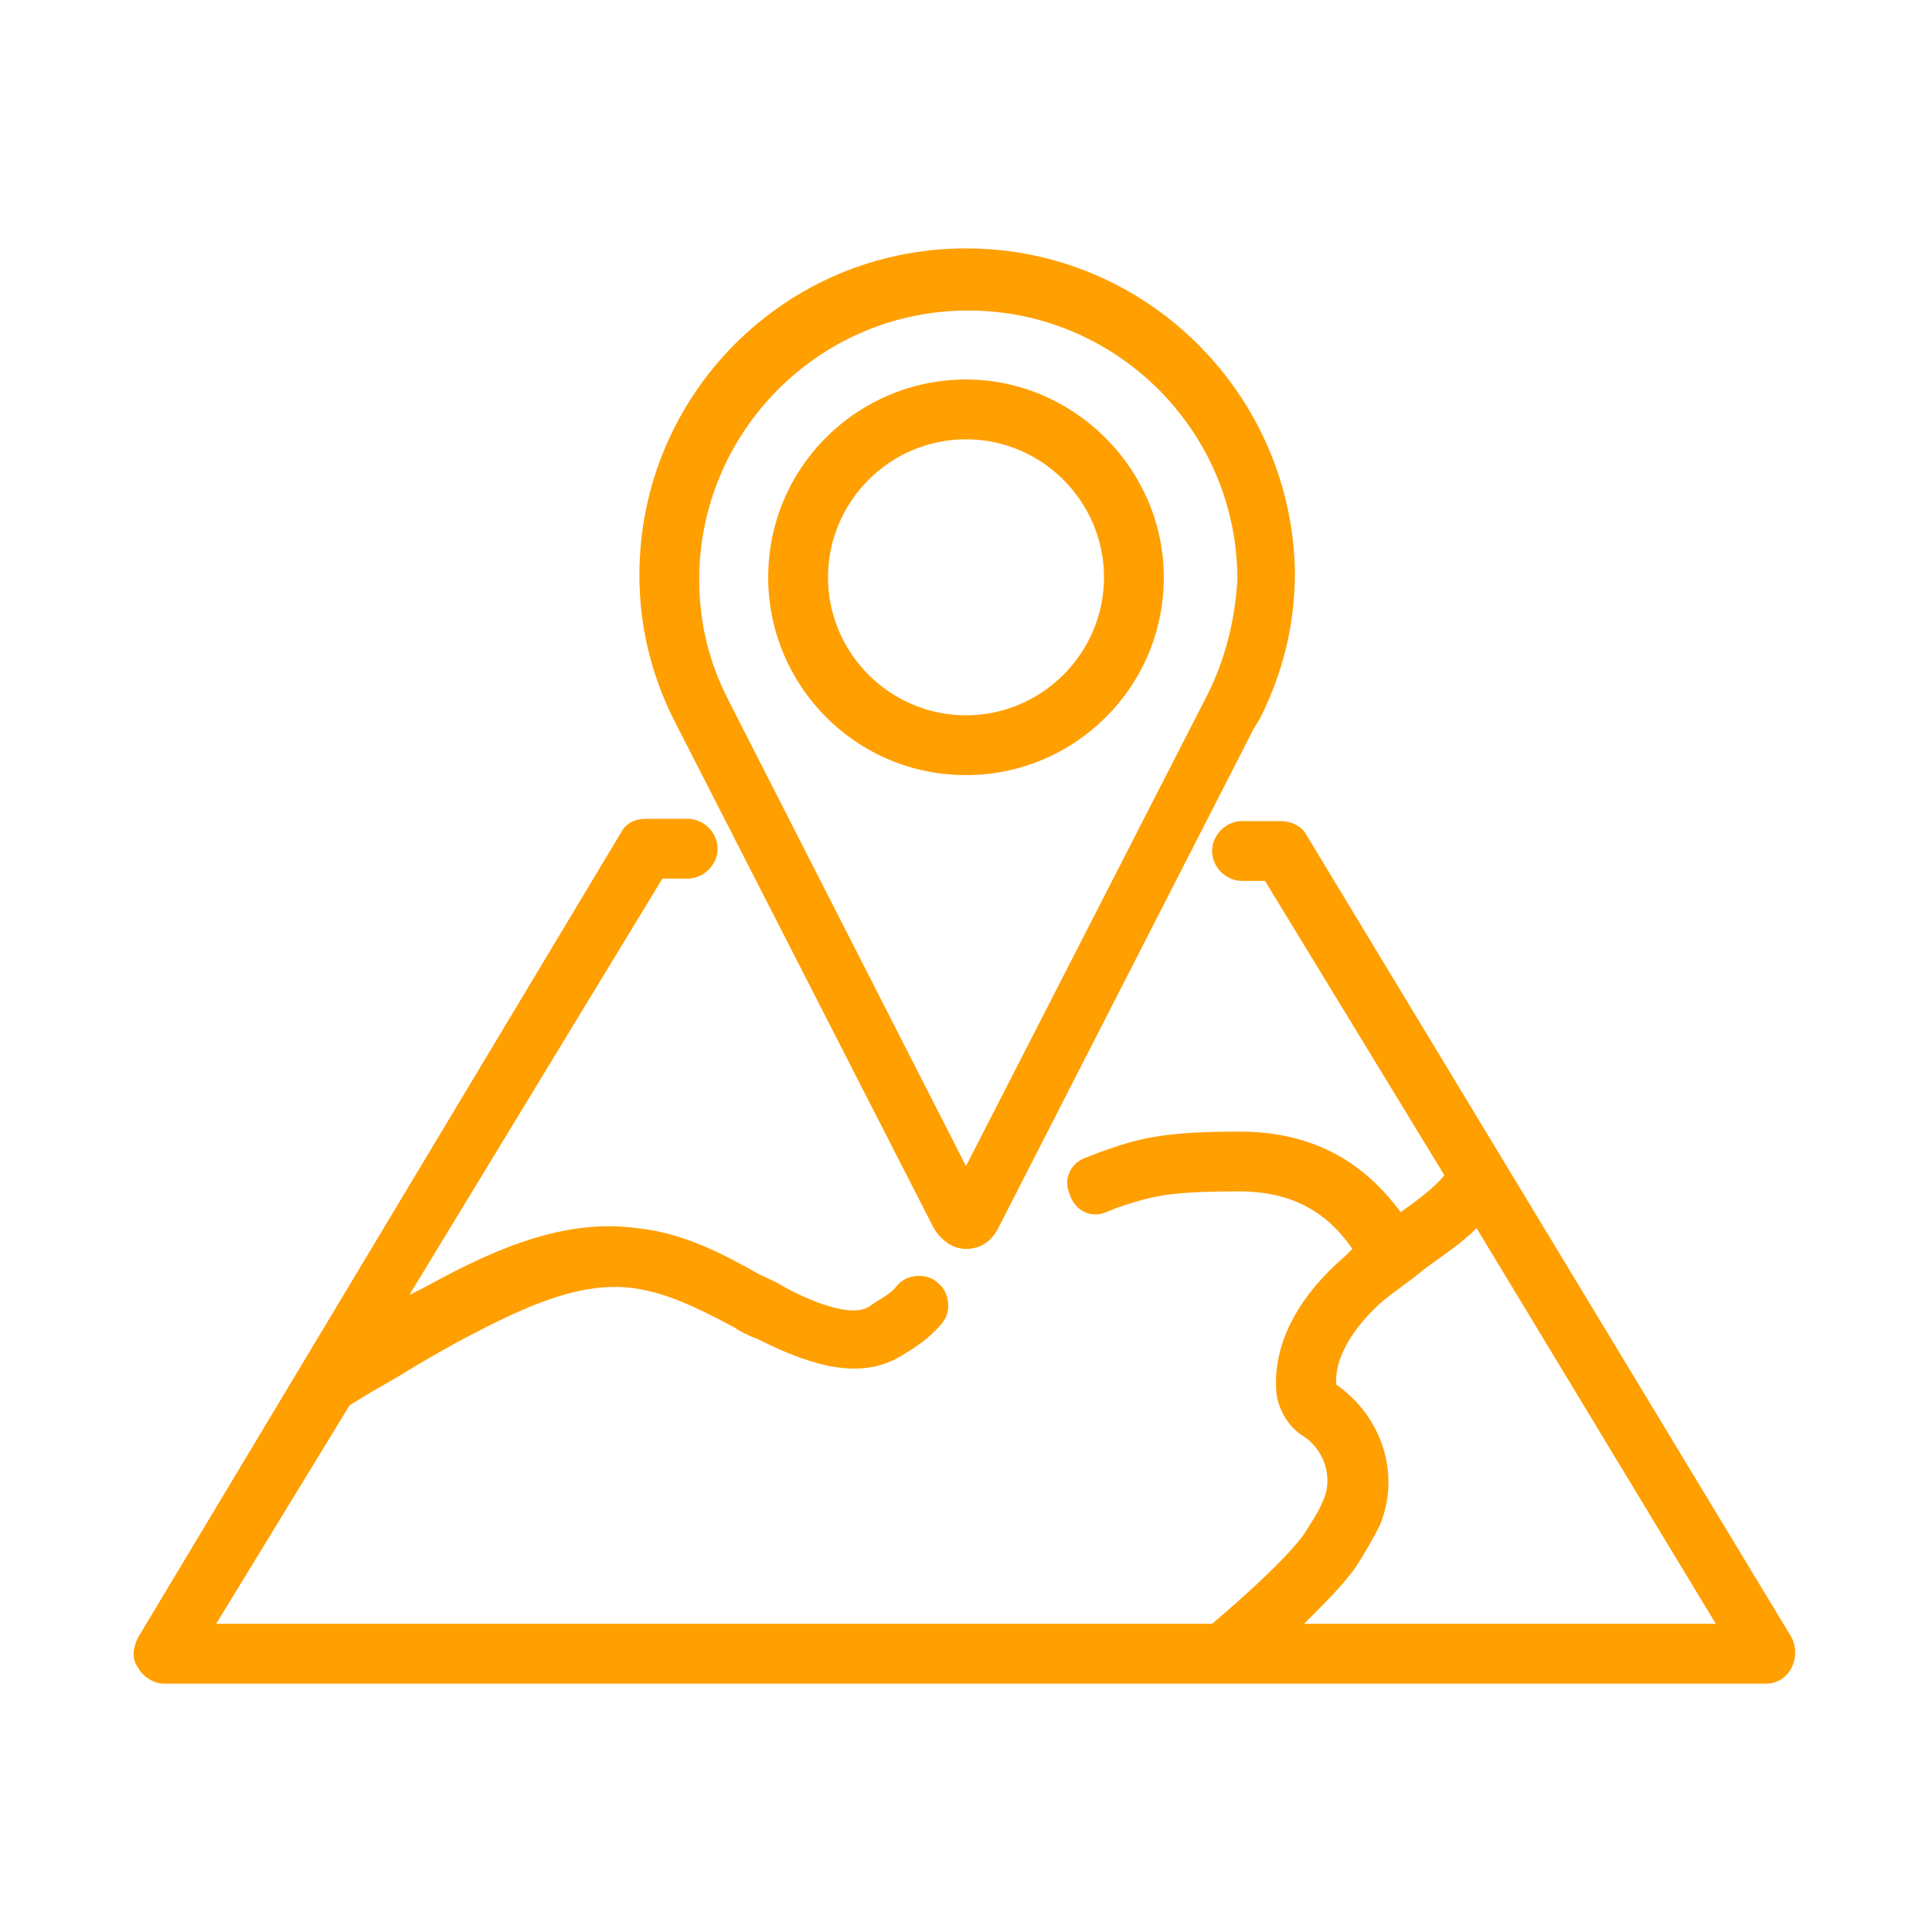
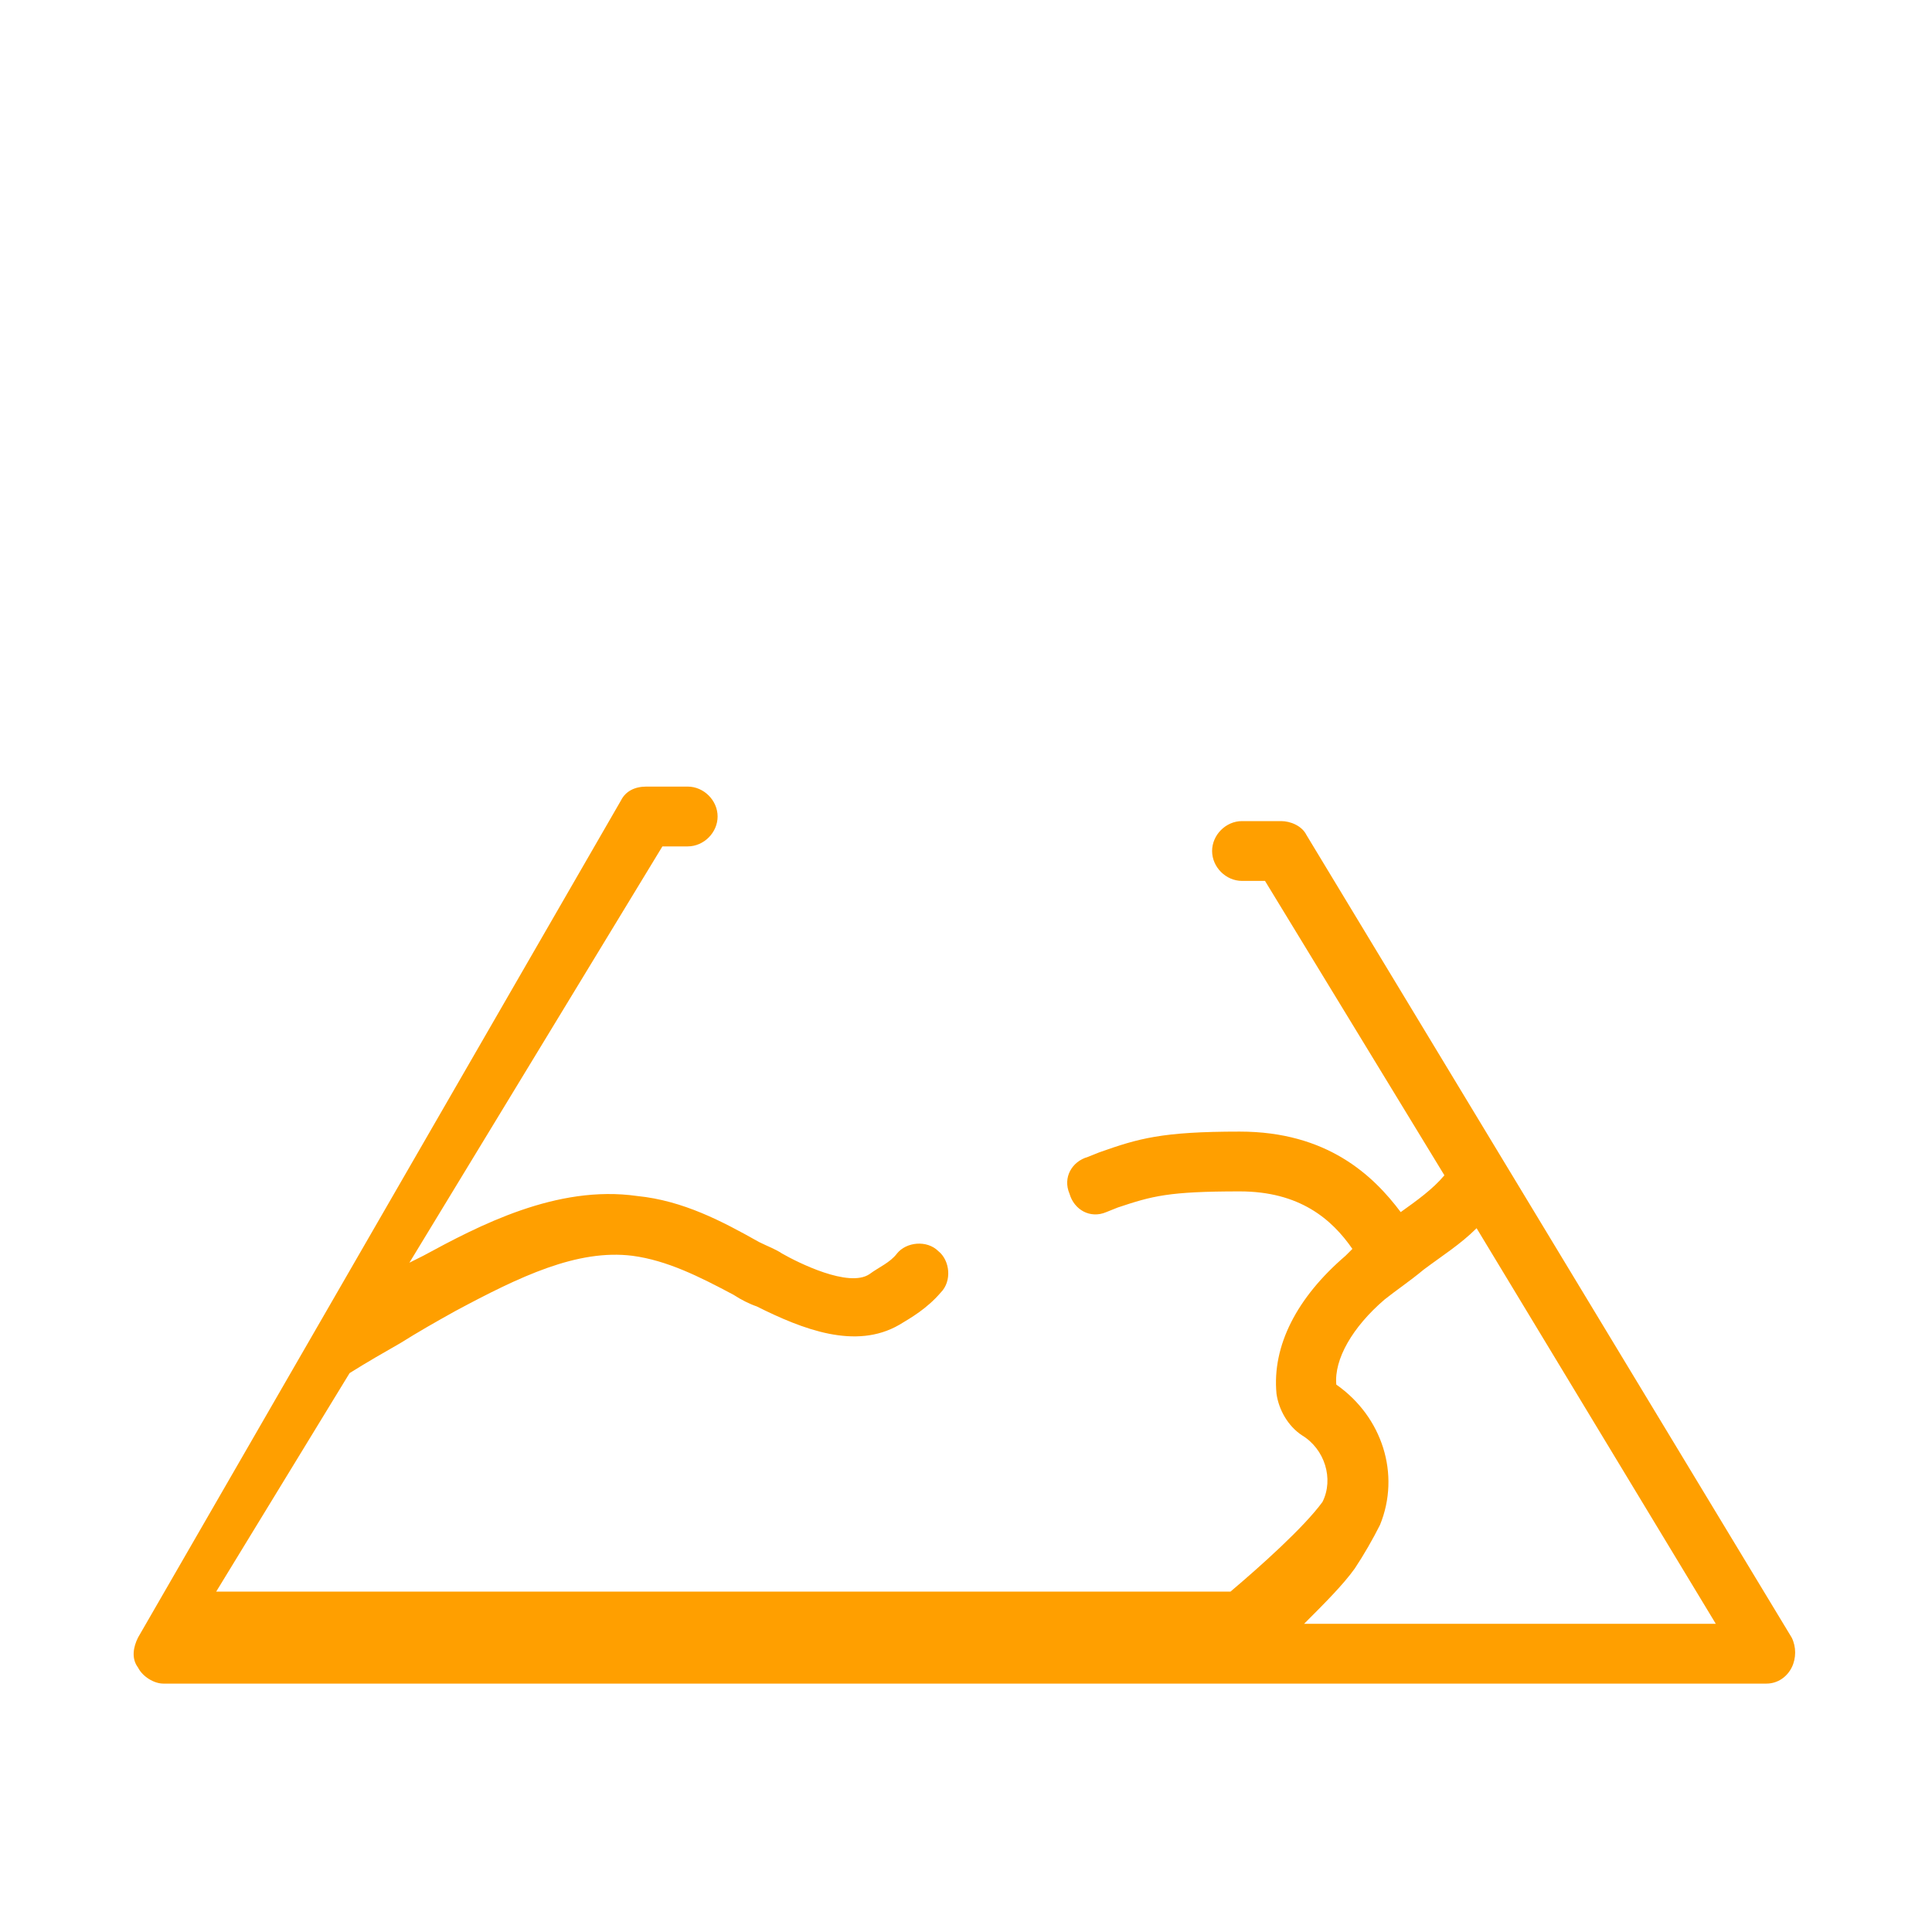
<svg xmlns="http://www.w3.org/2000/svg" version="1.1" id="Layer_1" x="0px" y="0px" viewBox="0 0 84 84" style="enable-background:new 0 0 84 84;" xml:space="preserve">
  <style type="text/css"> .st0{fill:#FF9F00;} </style>
  <g>
-     <path class="st0" d="M42,10.8c-7.9,0-14.2,6.4-14.2,14.2c0,2.2,0.5,4.3,1.5,6.3l11.3,22.1c0.3,0.5,0.8,0.9,1.4,0.9 c0.6,0,1.1-0.3,1.4-0.9l11.1-21.7l0.3-0.5c1-2,1.5-4.1,1.5-6.3C56.2,17.2,49.9,10.8,42,10.8z M52.5,30.2L42,50.7l-10.2-20l-0.2-0.4 c-0.8-1.6-1.2-3.3-1.2-5.1c0-6.4,5.2-11.7,11.7-11.7c6.4,0,11.7,5.2,11.7,11.7C53.7,26.9,53.3,28.6,52.5,30.2z" />
-     <path class="st0" d="M42,16.5c-4.7,0-8.6,3.8-8.6,8.6c0,4.7,3.8,8.6,8.6,8.6c4.7,0,8.6-3.8,8.6-8.6C50.6,20.4,46.7,16.5,42,16.5z M42,31.1c-3.3,0-6-2.7-6-6c0-3.3,2.7-6,6-6c3.3,0,6,2.7,6,6C48,28.4,45.3,31.1,42,31.1z" />
-     <path class="st0" d="M53.3,73.2C53.3,73.2,53.3,73.2,53.3,73.2l23.5,0c0.5,0,0.9-0.3,1.1-0.7c0.2-0.4,0.2-0.9,0-1.3L56.8,36.3 c-0.2-0.4-0.7-0.6-1.1-0.6H54c-0.7,0-1.3,0.6-1.3,1.3c0,0.7,0.6,1.3,1.3,1.3h1l7.8,12.8c-0.5,0.6-1.2,1.1-1.9,1.6 c-1.2-1.6-3.2-3.5-7-3.5c0,0,0,0,0,0c-3.4,0-4.4,0.3-6.1,0.9l-0.5,0.2c-0.7,0.2-1.1,0.9-0.8,1.6c0.2,0.7,0.9,1.1,1.6,0.8l0.5-0.2 c1.5-0.5,2.2-0.7,5.3-0.7h0c2.6,0,4,1.2,4.9,2.5c-0.1,0.1-0.2,0.2-0.3,0.3c-2.1,1.8-3.2,3.9-3,6c0.1,0.7,0.5,1.4,1.1,1.8 c1,0.6,1.4,1.9,0.9,2.9c-0.2,0.5-0.5,0.9-0.8,1.4c-0.8,1.1-2.7,2.8-4,3.9H9.4l5.8-9.5c0.8-0.5,1.5-0.9,2.2-1.3 c0.8-0.5,1.5-0.9,2.4-1.4c2.8-1.5,5.3-2.7,7.7-2.4c1.5,0.2,2.9,0.9,4.4,1.7c0.3,0.2,0.7,0.4,1,0.5c2,1,4.3,1.9,6.2,0.8 c0.5-0.3,1.2-0.7,1.8-1.4c0.5-0.5,0.4-1.4-0.1-1.8c-0.5-0.5-1.4-0.4-1.8,0.1c-0.3,0.4-0.8,0.6-1.2,0.9c-0.9,0.6-3.1-0.5-3.8-0.9 c-0.3-0.2-0.6-0.3-1-0.5c-1.6-0.9-3.3-1.8-5.3-2c-3.5-0.5-6.9,1.3-9.3,2.6c-0.2,0.1-0.4,0.2-0.6,0.3l11-18.1h1.1 c0.7,0,1.3-0.6,1.3-1.3c0-0.7-0.6-1.3-1.3-1.3h-1.8c-0.5,0-0.9,0.2-1.1,0.6L6,71.2c-0.2,0.4-0.3,0.9,0,1.3c0.2,0.4,0.7,0.7,1.1,0.7 L53.3,73.2C53.3,73.2,53.3,73.2,53.3,73.2z M58.9,68.2c0.4-0.6,0.8-1.3,1.1-1.9c0.9-2.2,0.1-4.7-1.9-6.1c-0.1-1.1,0.7-2.5,2.1-3.7 c0.5-0.4,1.1-0.8,1.7-1.3c0.8-0.6,1.6-1.1,2.3-1.8l10.4,17.2H56.7C57.6,69.7,58.4,68.9,58.9,68.2z" />
+     <path class="st0" d="M53.3,73.2C53.3,73.2,53.3,73.2,53.3,73.2l23.5,0c0.5,0,0.9-0.3,1.1-0.7c0.2-0.4,0.2-0.9,0-1.3L56.8,36.3 c-0.2-0.4-0.7-0.6-1.1-0.6H54c-0.7,0-1.3,0.6-1.3,1.3c0,0.7,0.6,1.3,1.3,1.3h1l7.8,12.8c-0.5,0.6-1.2,1.1-1.9,1.6 c-1.2-1.6-3.2-3.5-7-3.5c0,0,0,0,0,0c-3.4,0-4.4,0.3-6.1,0.9l-0.5,0.2c-0.7,0.2-1.1,0.9-0.8,1.6c0.2,0.7,0.9,1.1,1.6,0.8l0.5-0.2 c1.5-0.5,2.2-0.7,5.3-0.7h0c2.6,0,4,1.2,4.9,2.5c-0.1,0.1-0.2,0.2-0.3,0.3c-2.1,1.8-3.2,3.9-3,6c0.1,0.7,0.5,1.4,1.1,1.8 c1,0.6,1.4,1.9,0.9,2.9c-0.8,1.1-2.7,2.8-4,3.9H9.4l5.8-9.5c0.8-0.5,1.5-0.9,2.2-1.3 c0.8-0.5,1.5-0.9,2.4-1.4c2.8-1.5,5.3-2.7,7.7-2.4c1.5,0.2,2.9,0.9,4.4,1.7c0.3,0.2,0.7,0.4,1,0.5c2,1,4.3,1.9,6.2,0.8 c0.5-0.3,1.2-0.7,1.8-1.4c0.5-0.5,0.4-1.4-0.1-1.8c-0.5-0.5-1.4-0.4-1.8,0.1c-0.3,0.4-0.8,0.6-1.2,0.9c-0.9,0.6-3.1-0.5-3.8-0.9 c-0.3-0.2-0.6-0.3-1-0.5c-1.6-0.9-3.3-1.8-5.3-2c-3.5-0.5-6.9,1.3-9.3,2.6c-0.2,0.1-0.4,0.2-0.6,0.3l11-18.1h1.1 c0.7,0,1.3-0.6,1.3-1.3c0-0.7-0.6-1.3-1.3-1.3h-1.8c-0.5,0-0.9,0.2-1.1,0.6L6,71.2c-0.2,0.4-0.3,0.9,0,1.3c0.2,0.4,0.7,0.7,1.1,0.7 L53.3,73.2C53.3,73.2,53.3,73.2,53.3,73.2z M58.9,68.2c0.4-0.6,0.8-1.3,1.1-1.9c0.9-2.2,0.1-4.7-1.9-6.1c-0.1-1.1,0.7-2.5,2.1-3.7 c0.5-0.4,1.1-0.8,1.7-1.3c0.8-0.6,1.6-1.1,2.3-1.8l10.4,17.2H56.7C57.6,69.7,58.4,68.9,58.9,68.2z" />
  </g>
</svg>